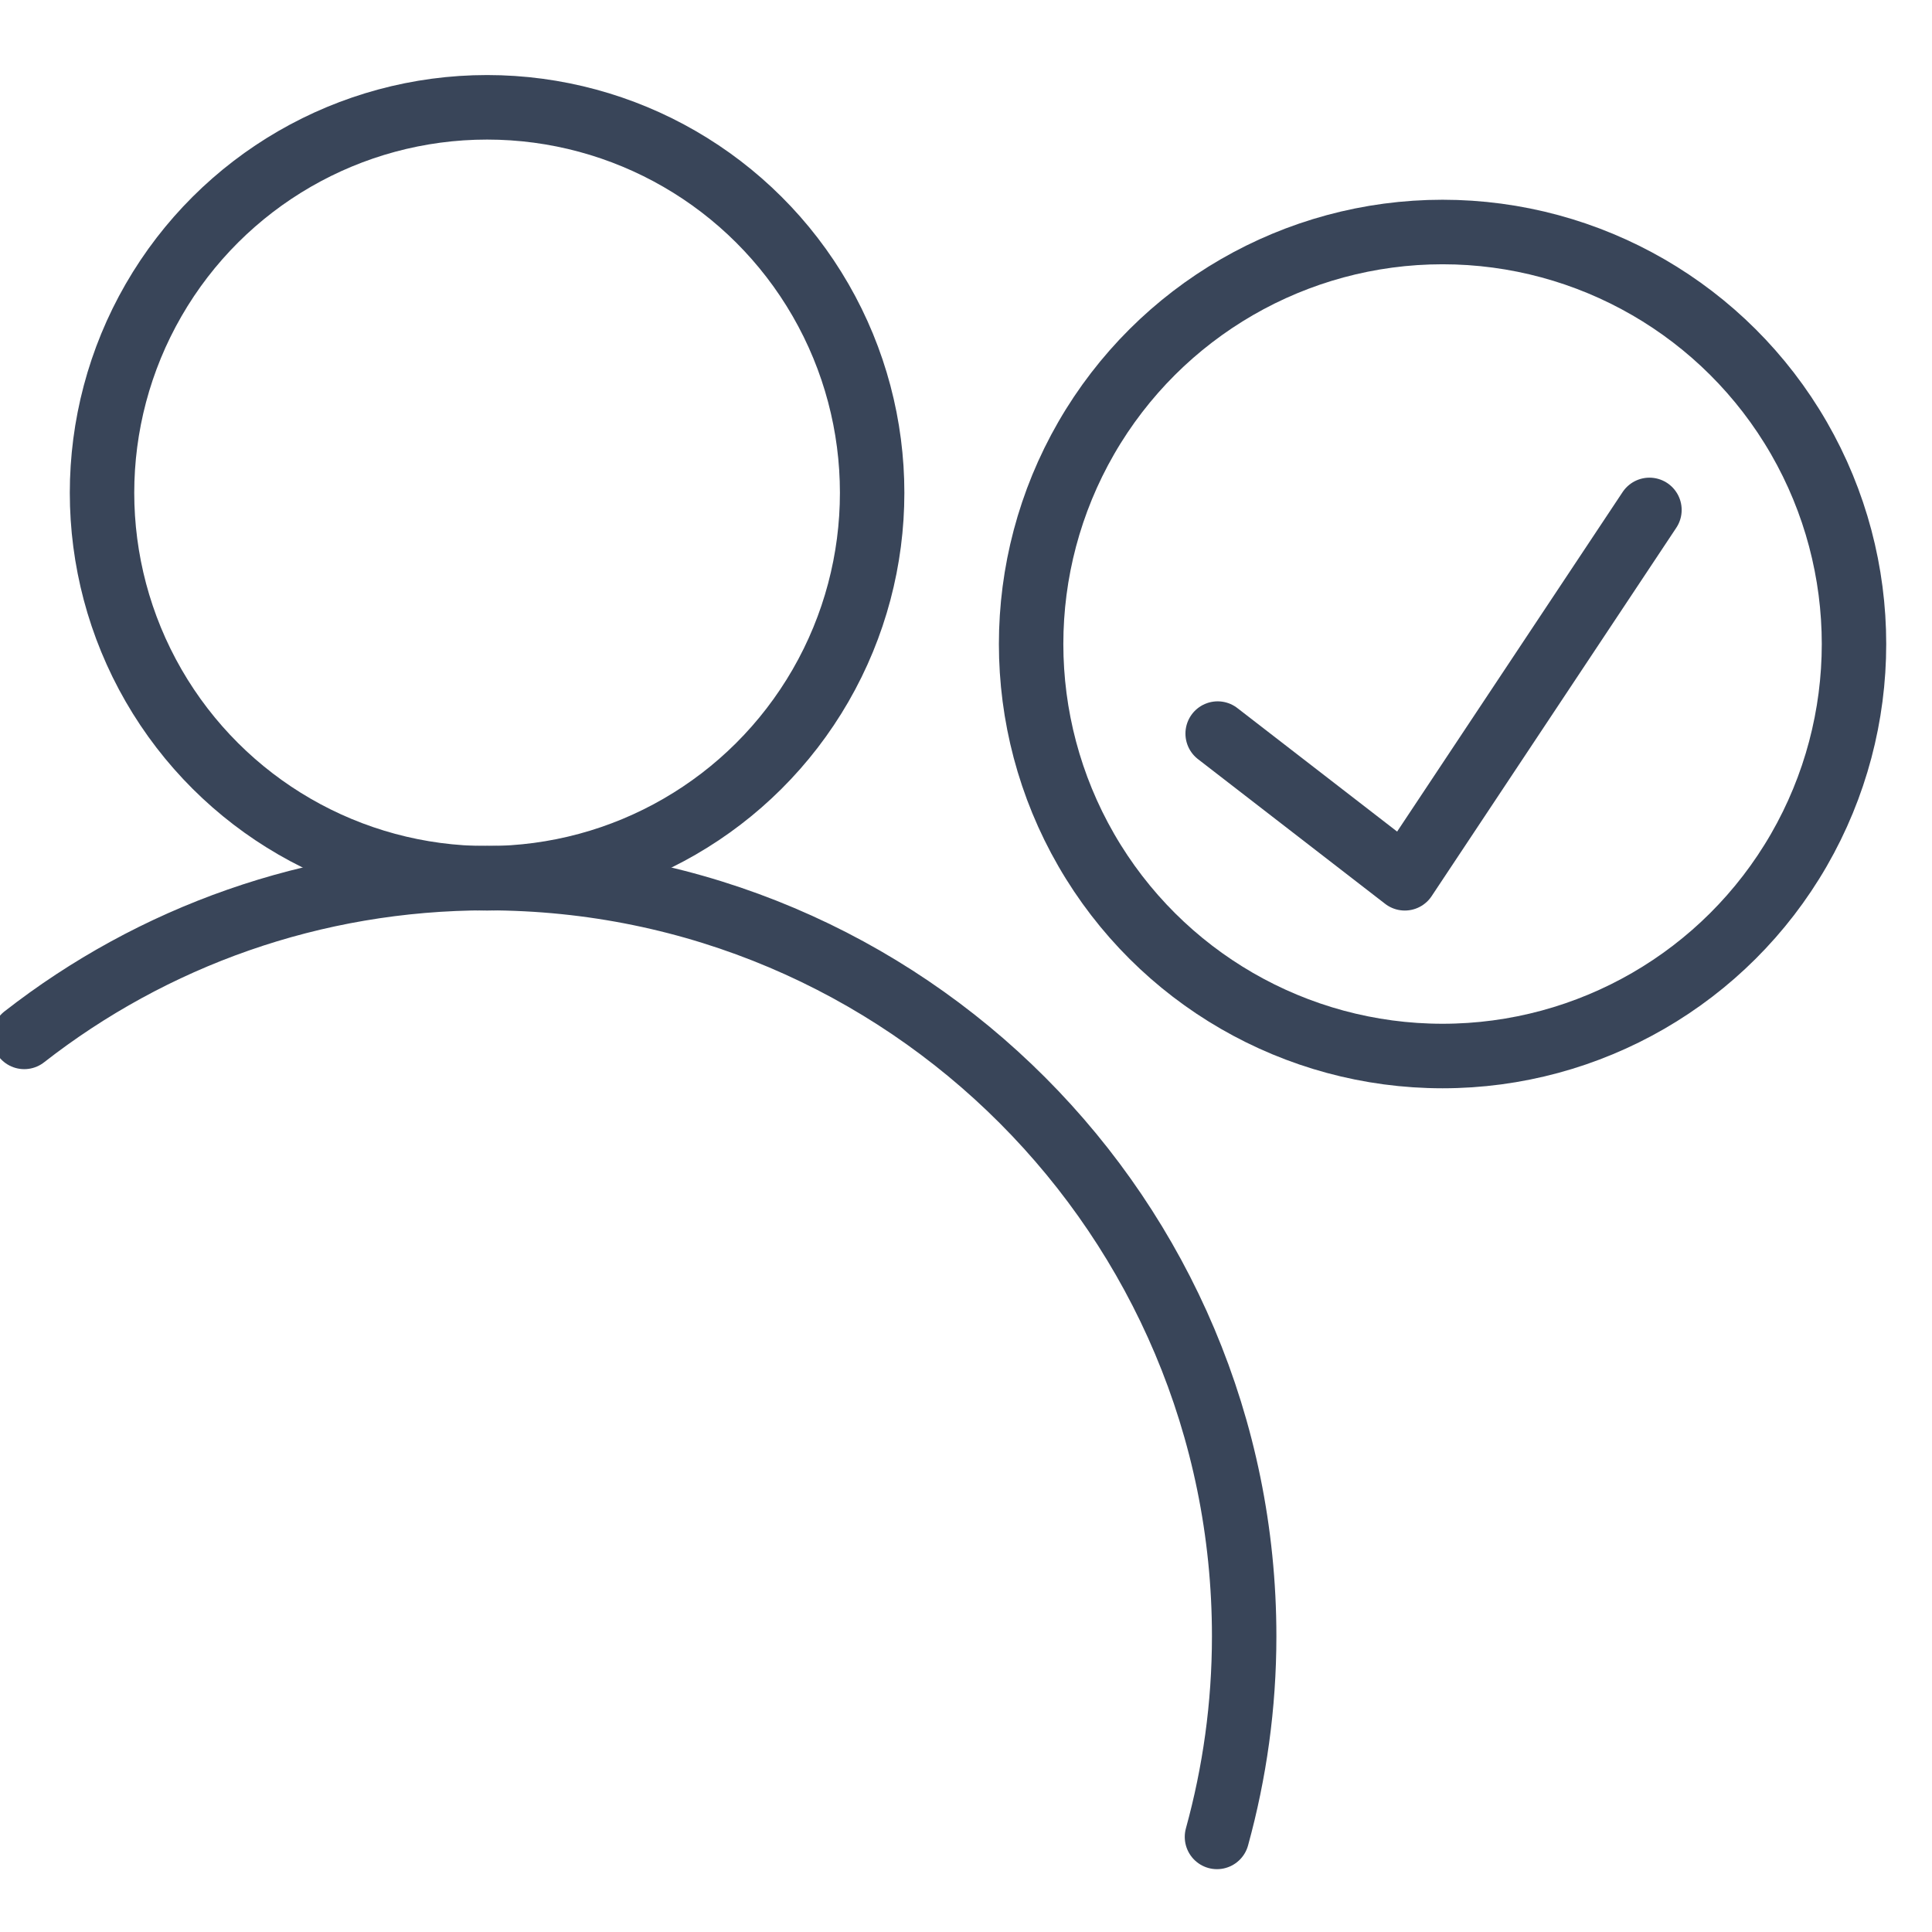
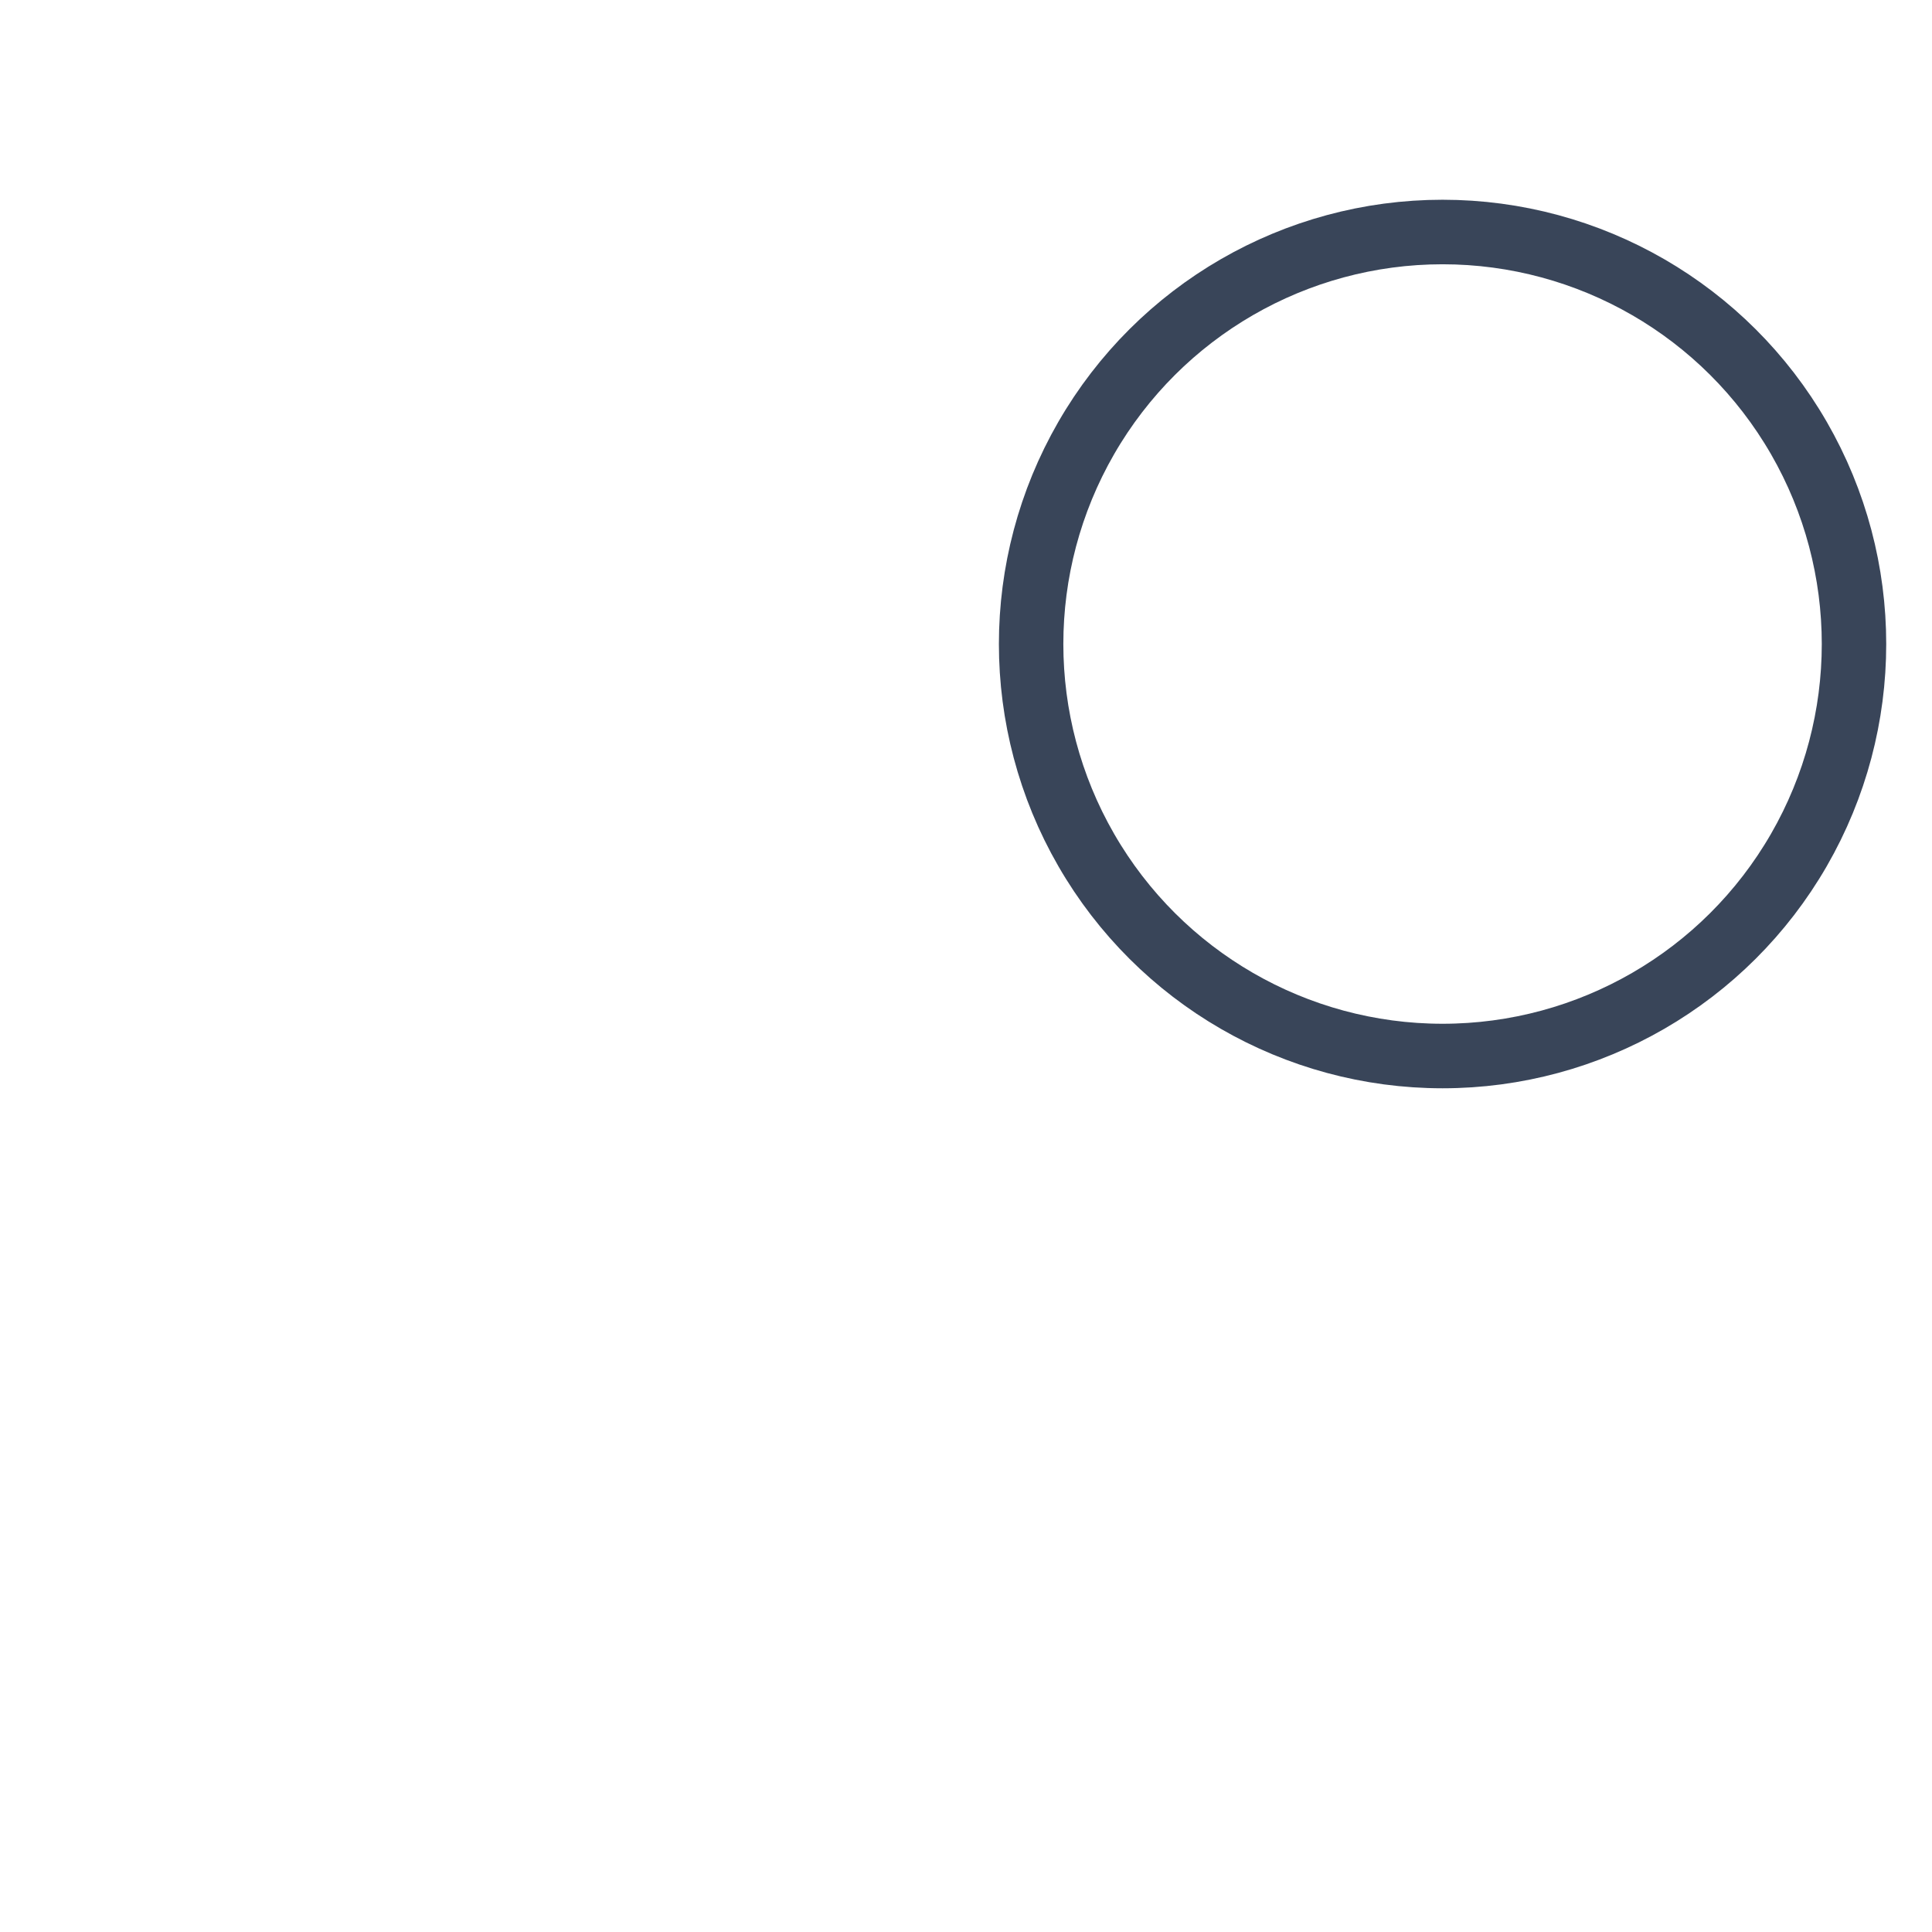
<svg xmlns="http://www.w3.org/2000/svg" width="100%" height="100%" viewBox="0 0 12 12" version="1.1" xml:space="preserve" style="fill-rule:evenodd;clip-rule:evenodd;stroke-linecap:round;stroke-linejoin:round;stroke-miterlimit:10;">
  <g transform="matrix(0.24,0,0,0.24,-31.266,-806.138)">
    <g transform="matrix(0.452,0,0,0.635,-254.109,848.628)">
      <g transform="matrix(0.313,0,0,0.313,581.867,2712.94)">
        <g transform="matrix(0,-6.564,-9.21,0,947.057,3976.45)">
-           <ellipse cx="-7.648" cy="0" rx="7.647" ry="7.648" style="fill:none;stroke:rgb(57,69,89);stroke-width:1.28px;" />
-         </g>
+           </g>
        <g transform="matrix(9.21,0,0,6.564,862.39,4180.99)">
-           <path d="M0,-12.72C2.54,-14.7 5.73,-15.87 9.19,-15.87C17.5,-15.87 24.23,-9.13 24.23,-0.83C24.23,0.55 24.04,1.88 23.69,3.15" style="fill:none;fill-rule:nonzero;stroke:rgb(57,69,89);stroke-width:1.28px;" />
-         </g>
+           </g>
        <g transform="matrix(0,-6.564,-9.21,0,1121.84,3992.7)">
          <ellipse cx="-8.172" cy="0" rx="8.173" ry="8.172" style="fill:none;stroke:rgb(57,69,89);stroke-width:1.28px;" />
        </g>
        <g transform="matrix(9.21,0,0,6.564,1080.7,4047.72)">
-           <path d="M0,1.567L3.717,4.437L8.576,-2.87" style="fill:none;fill-rule:nonzero;stroke:rgb(57,69,89);stroke-width:1.28px;" />
-         </g>
+           </g>
      </g>
    </g>
  </g>
</svg>